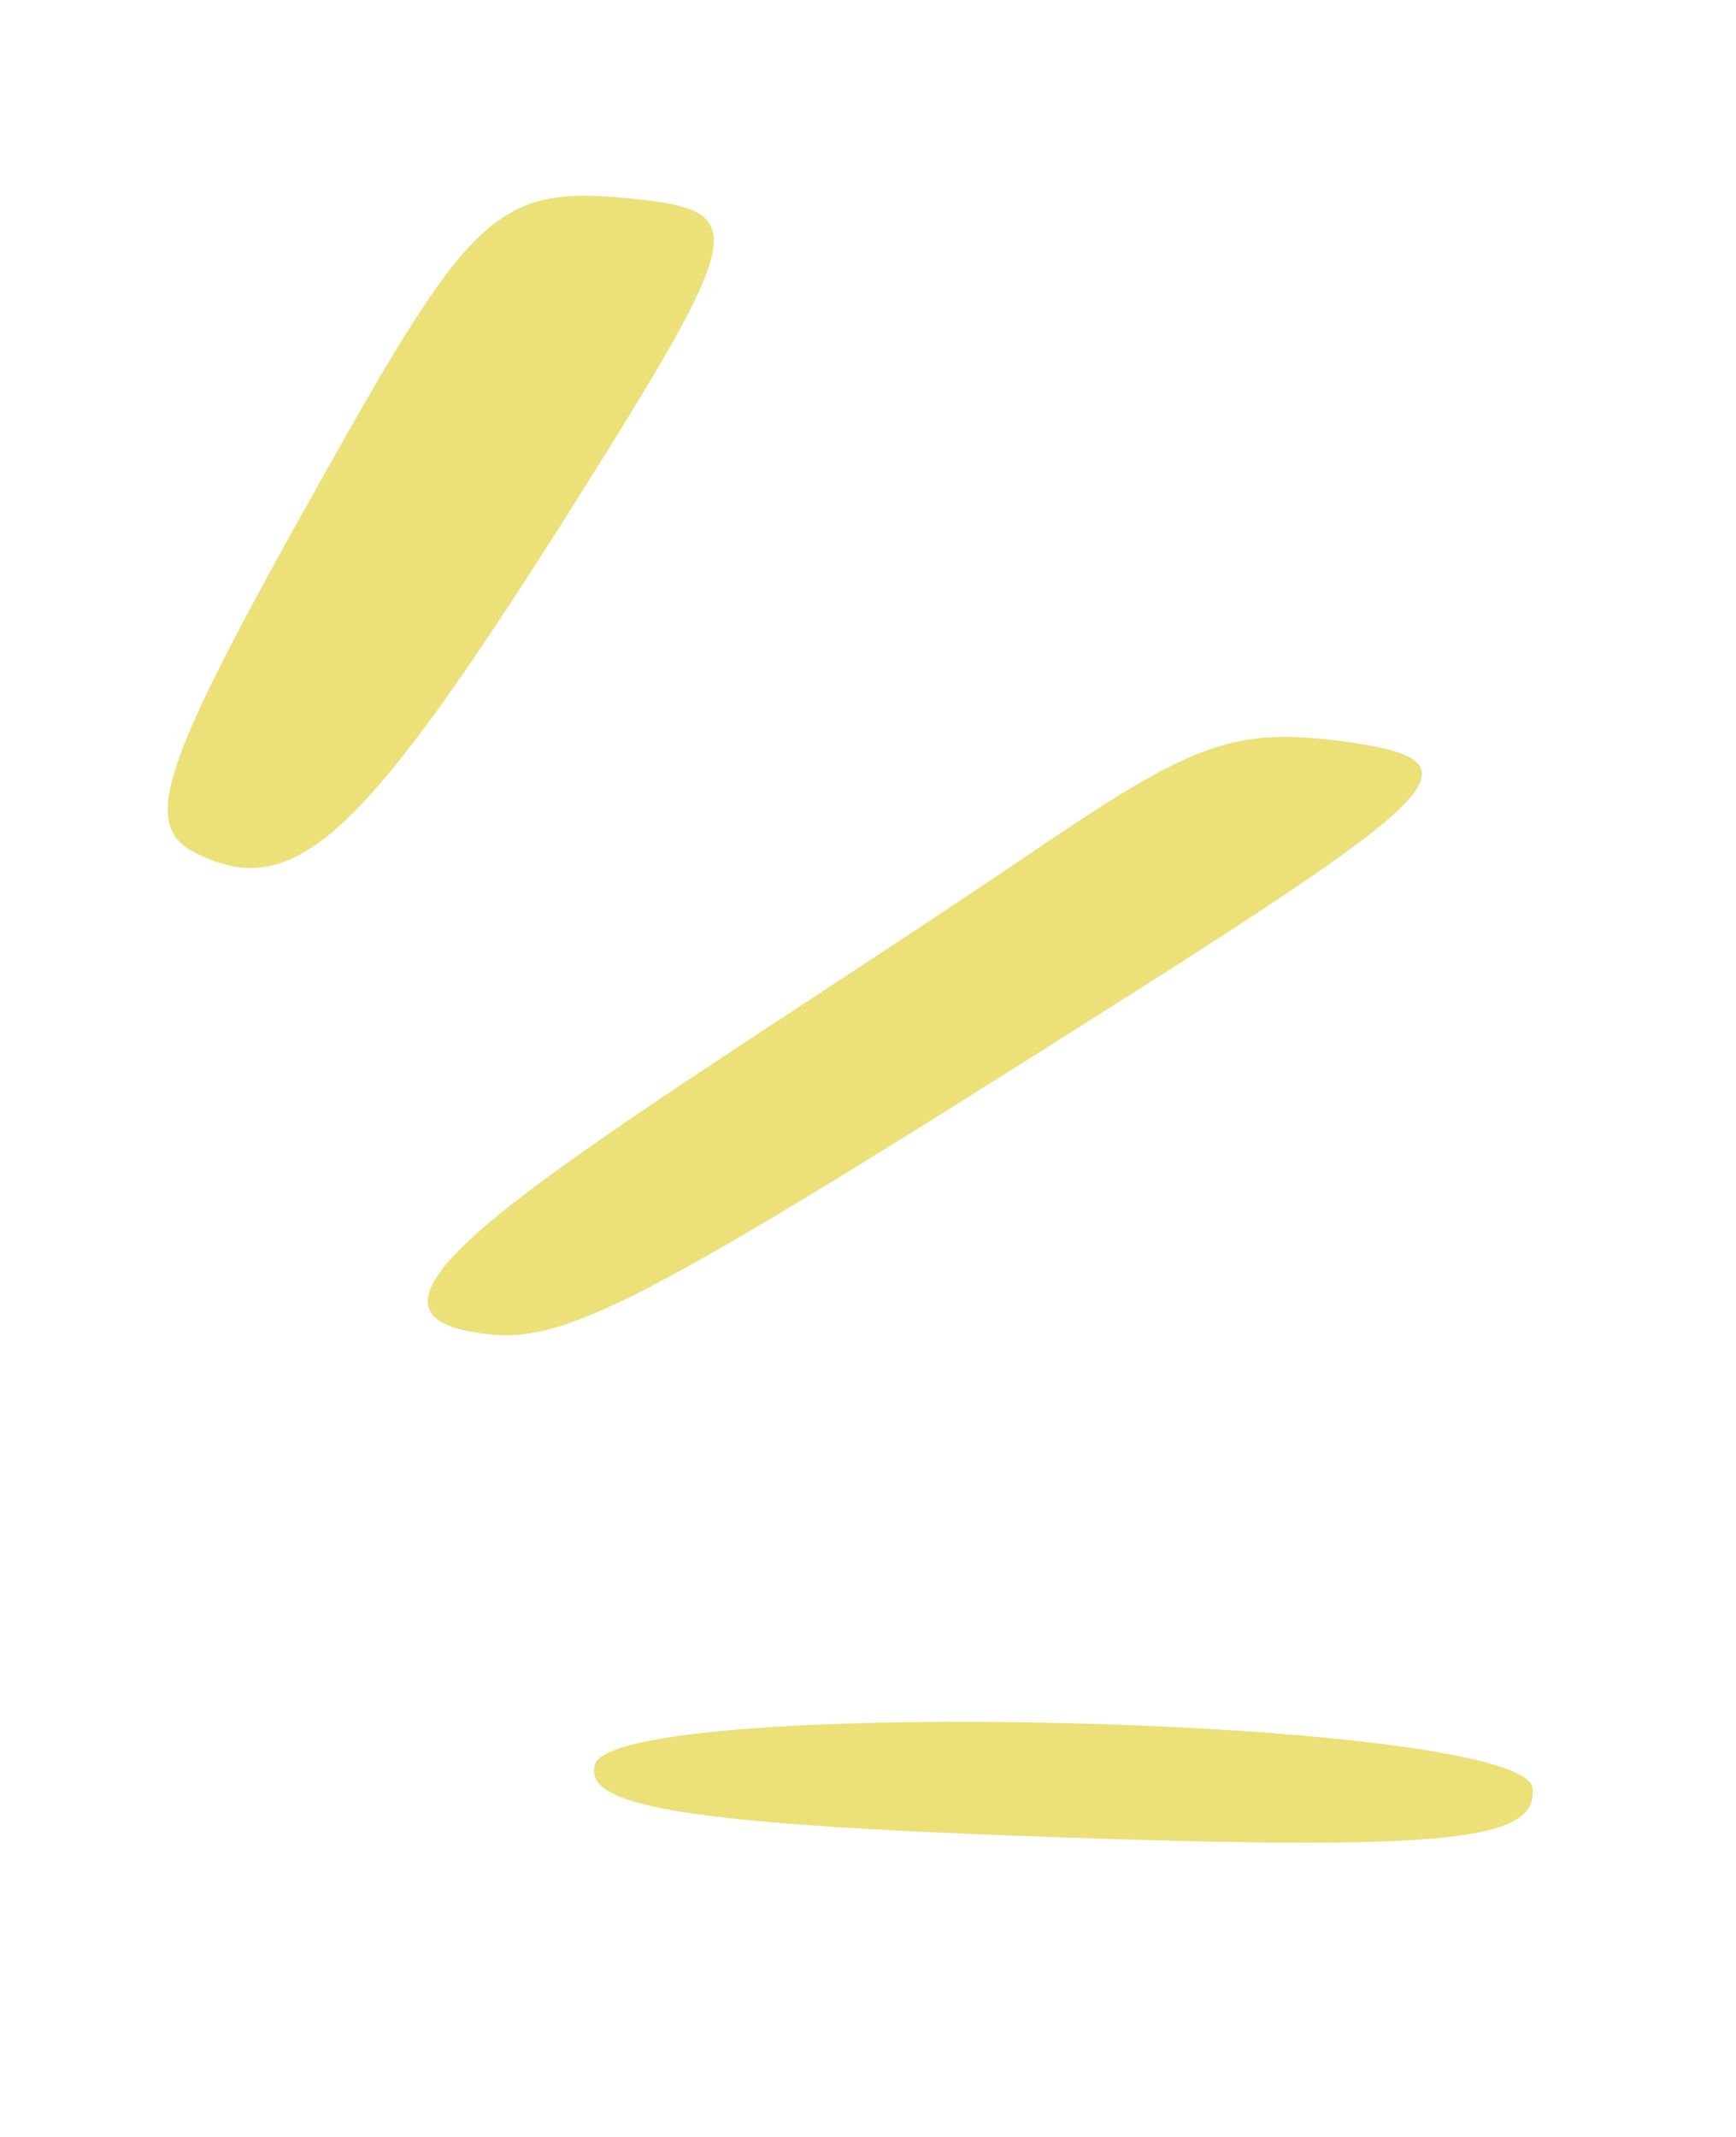
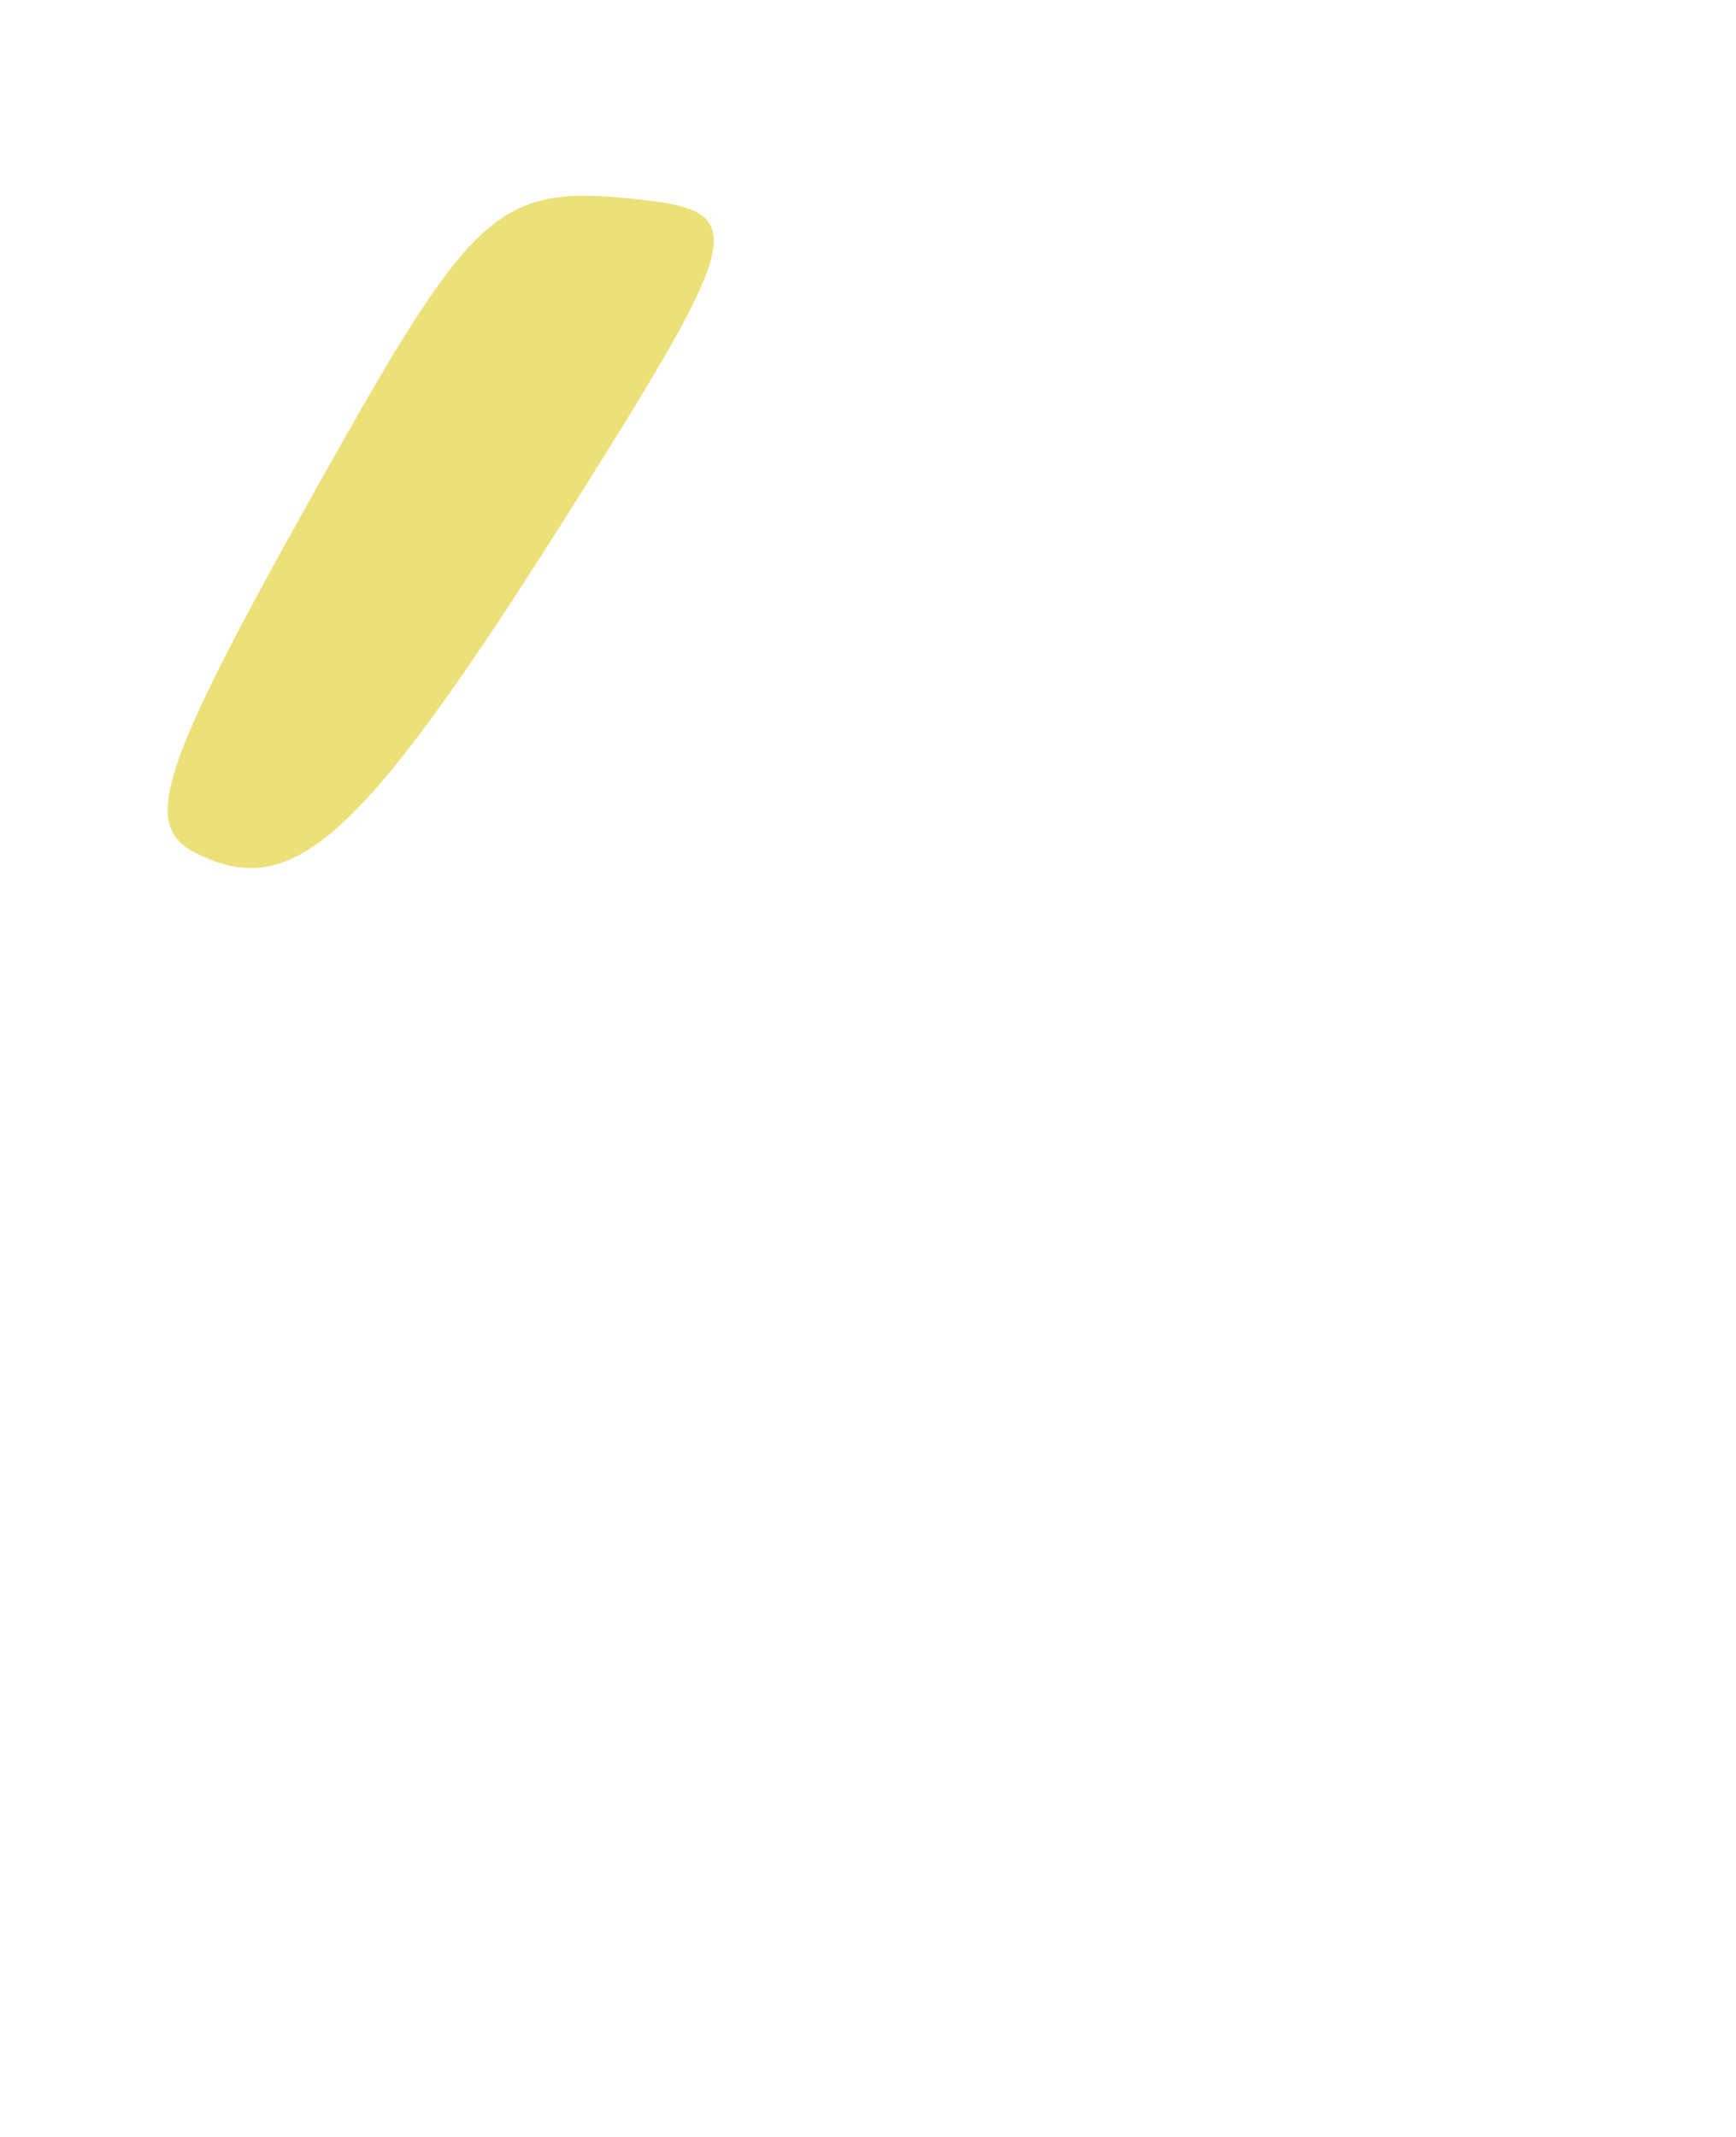
<svg xmlns="http://www.w3.org/2000/svg" width="39" height="48" viewBox="0 0 39 48" fill="none">
-   <path d="M13.366 39.631C13.078 40.605 15.53 40.983 23.808 41.271C32.572 41.571 34.54 41.347 34.43 40.17C34.257 38.554 13.875 38.063 13.366 39.631Z" fill="#ECE078" />
  <path d="M14.433 4.488C11.207 4.124 10.684 4.583 7.191 10.818C3.576 17.255 3.161 18.531 4.395 19.16C6.639 20.29 8.181 18.825 13.076 11.037C16.685 5.289 16.814 4.757 14.433 4.488Z" fill="#ECE078" />
-   <path d="M30.095 16.642C27.781 16.351 26.846 16.677 23.572 18.882C13.886 25.453 6.444 29.487 10.966 29.969C12.81 30.178 14.737 29.115 26.324 21.752C32.709 17.656 33.186 17.048 30.095 16.642Z" fill="#ECE078" />
</svg>